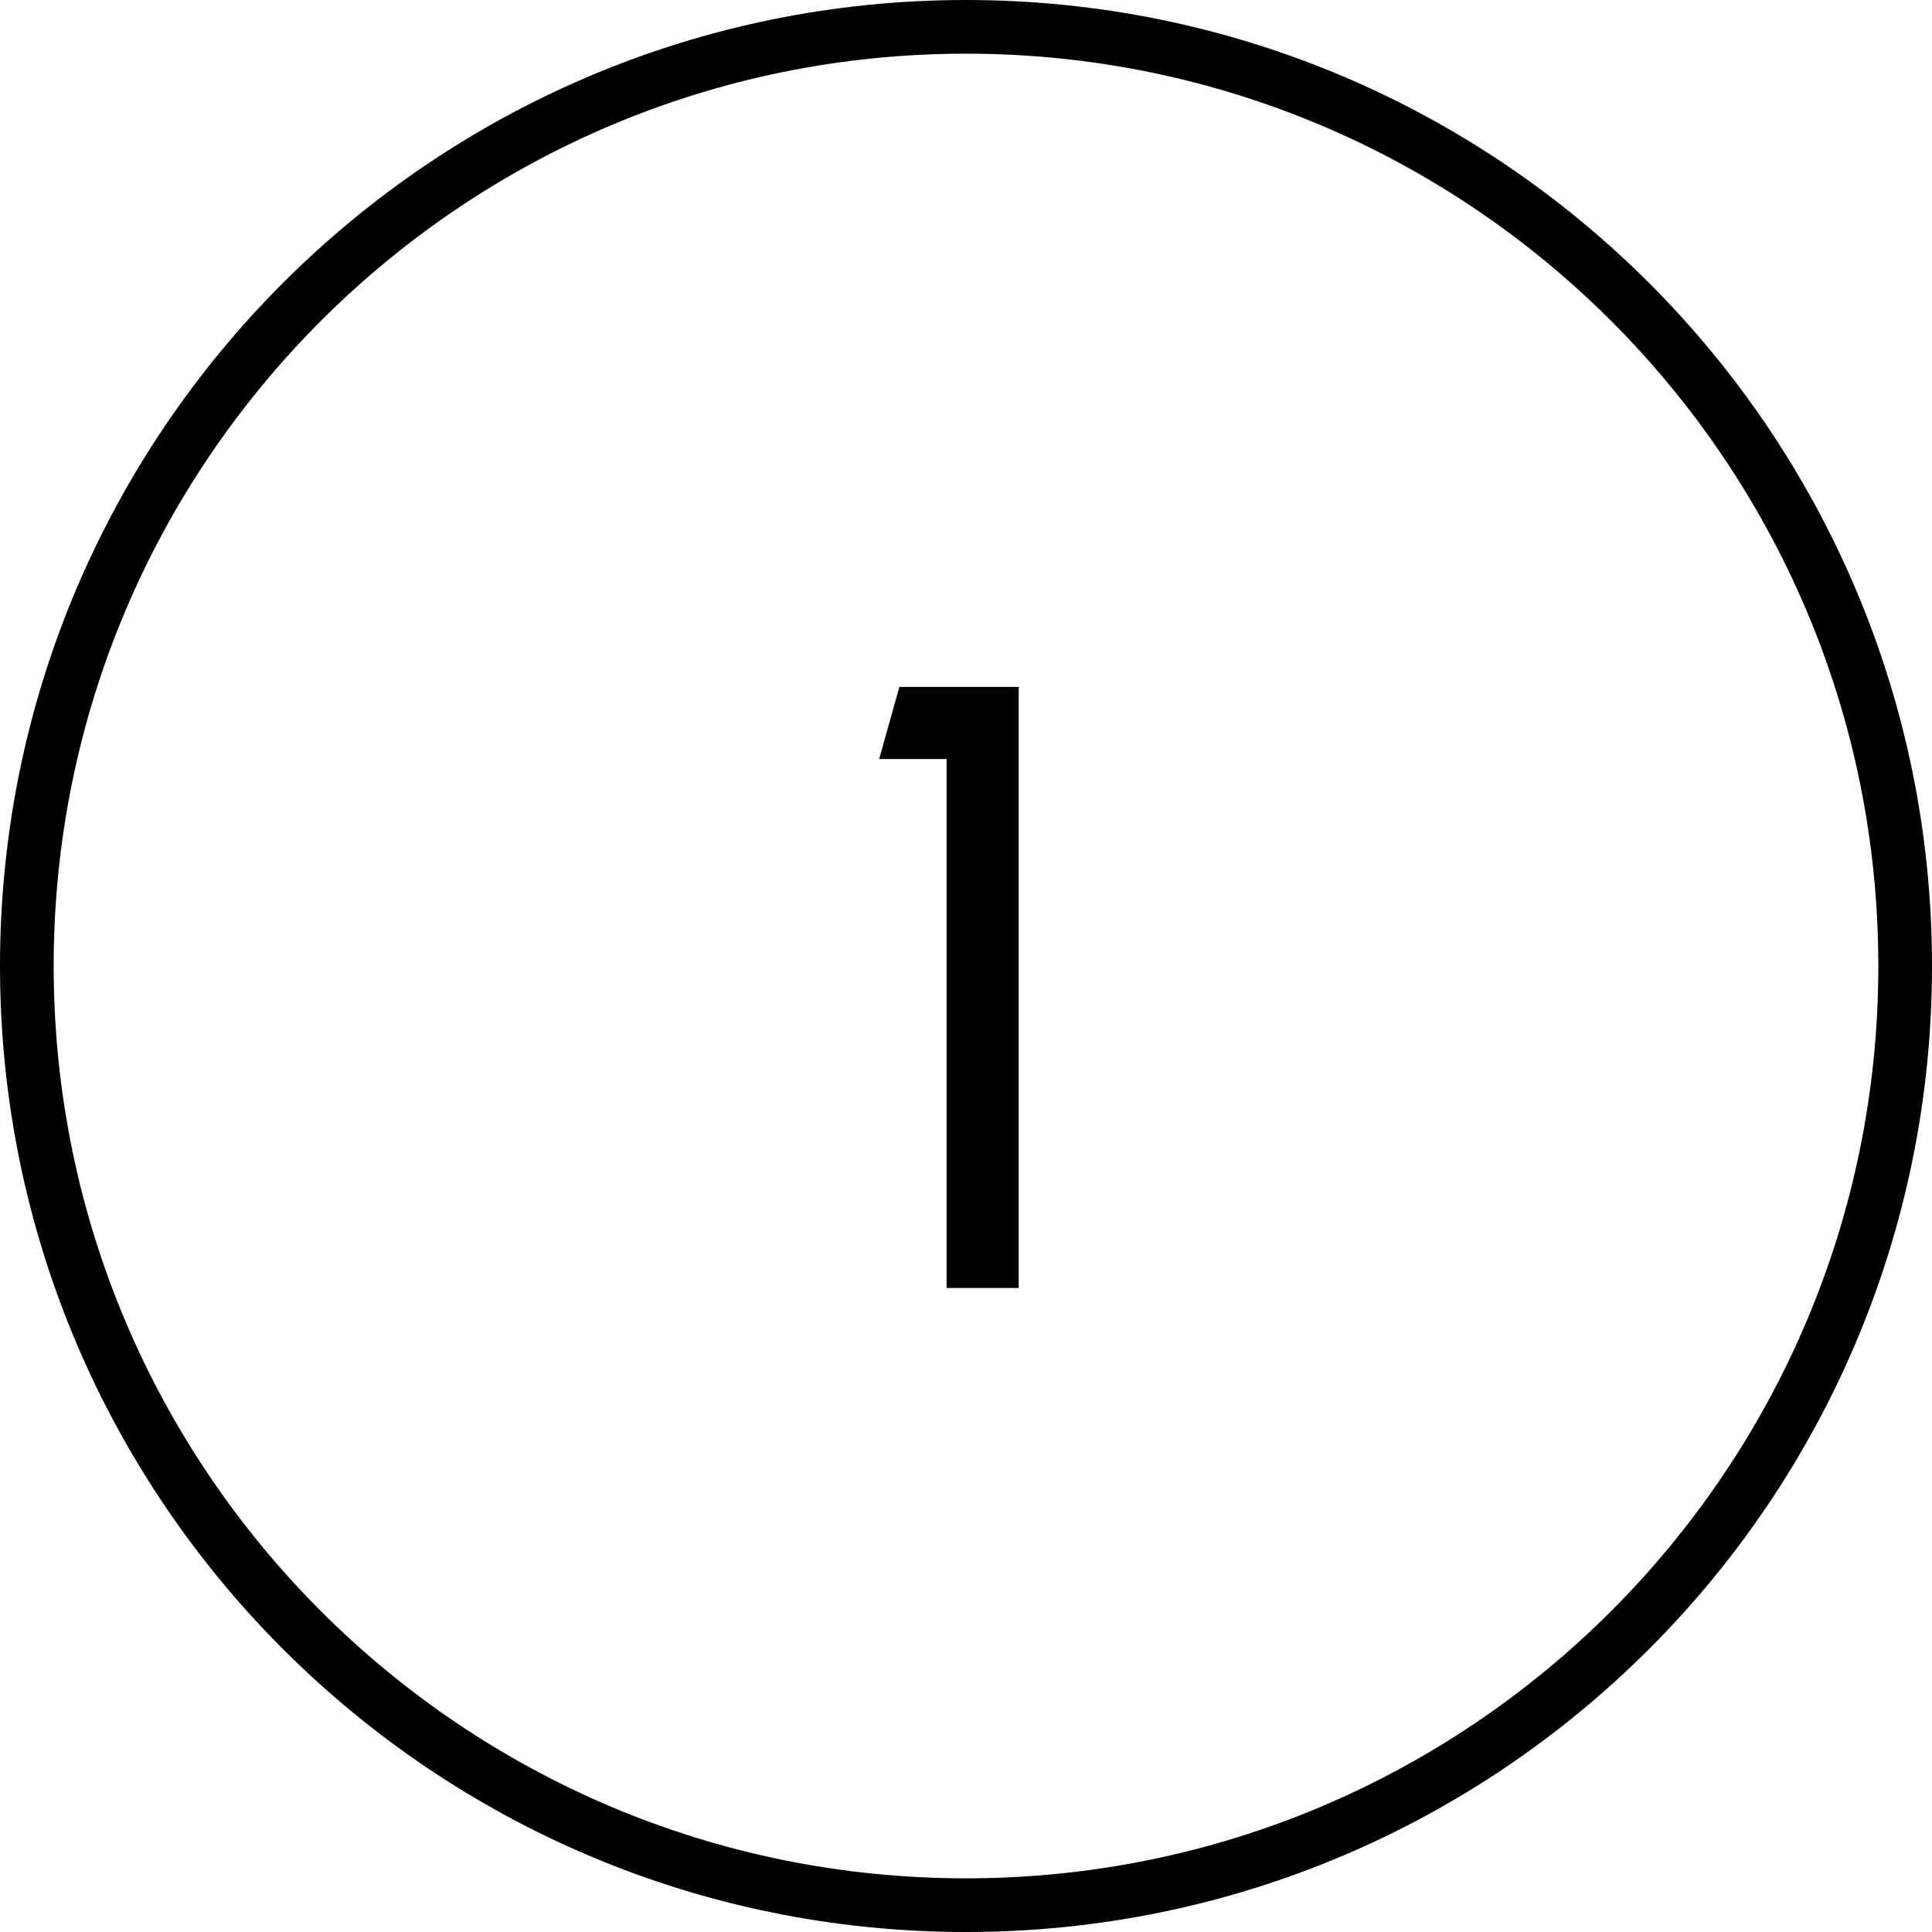
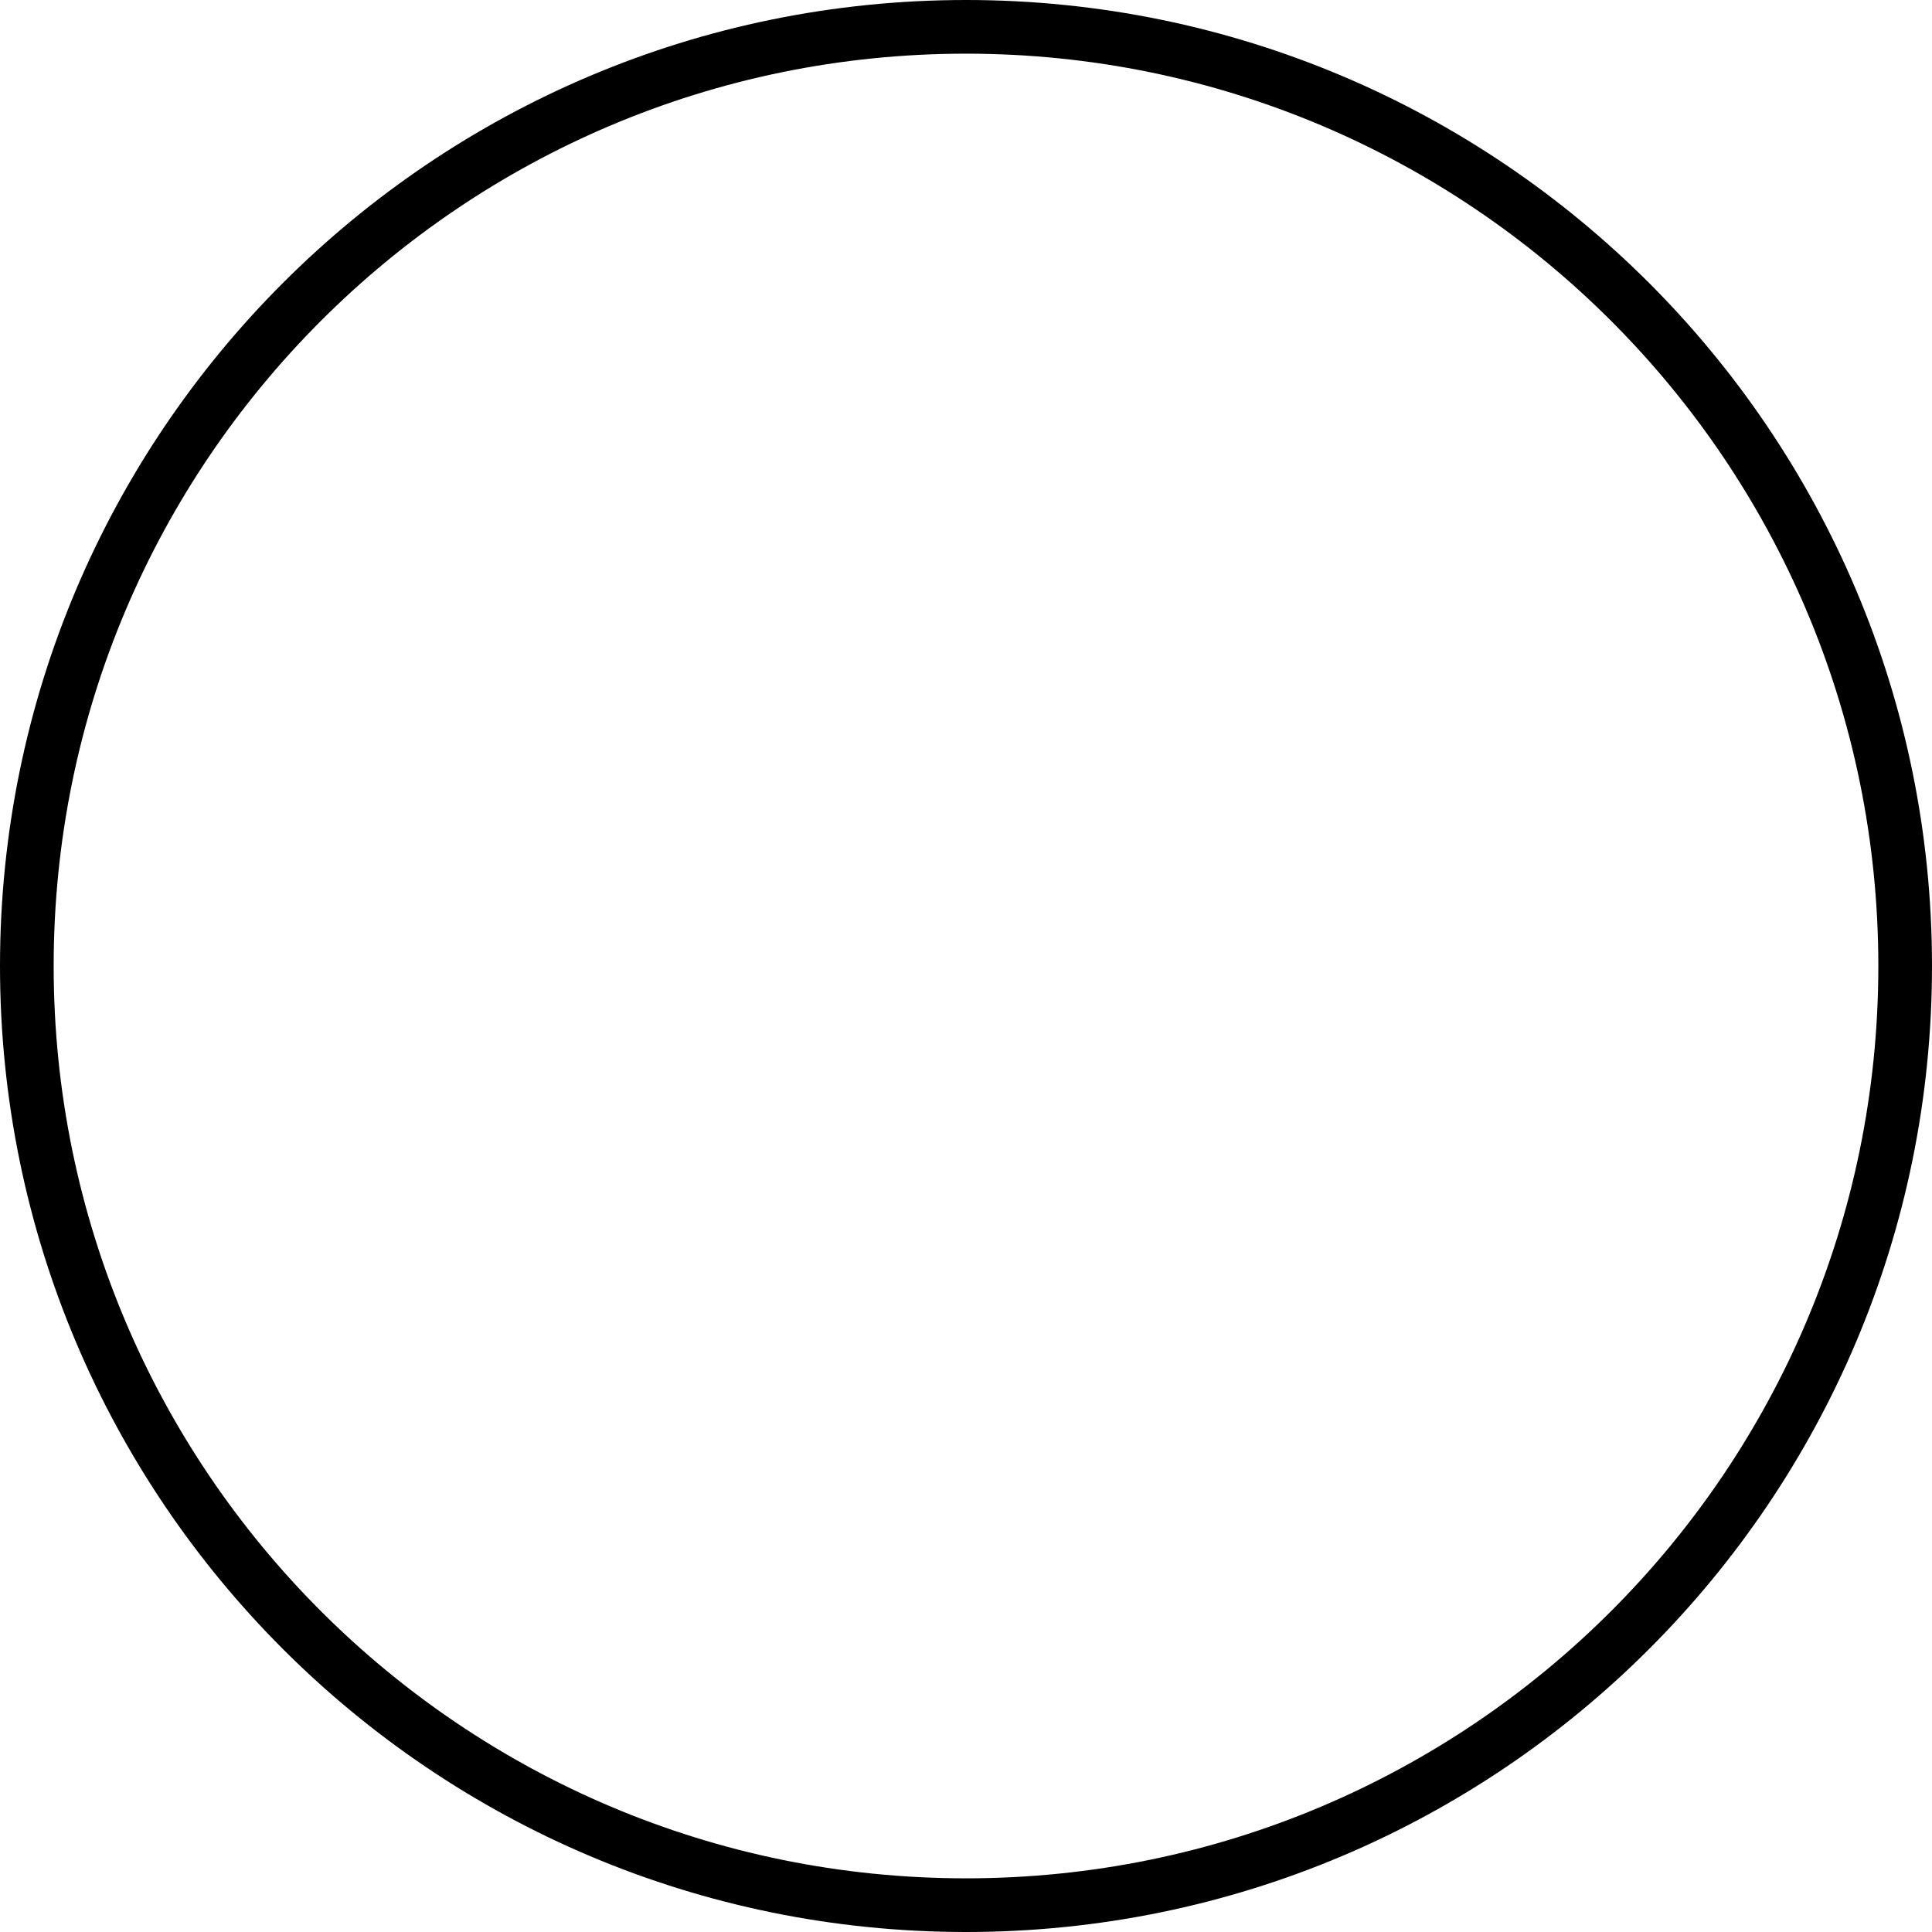
<svg xmlns="http://www.w3.org/2000/svg" width="36" height="36" viewBox="0 0 36 36" fill="none">
  <g clip-path="url(#clip0_2809_92813)">
    <path d="M0.5 18C0.5 27.665 8.335 35.5 18 35.5C27.665 35.5 35.5 27.665 35.5 18C35.5 8.335 27.665 0.5 18 0.5C8.335 0.5 0.5 8.335 0.5 18Z" stroke="black" />
-     <path d="M17.638 24V14.144H16.382L16.758 12.8H18.982V24H17.638Z" fill="black" />
  </g>
  <defs>
    <clipPath id="clip0_2809_92813">
      <rect width="36" height="36" fill="white" />
    </clipPath>
  </defs>
</svg>